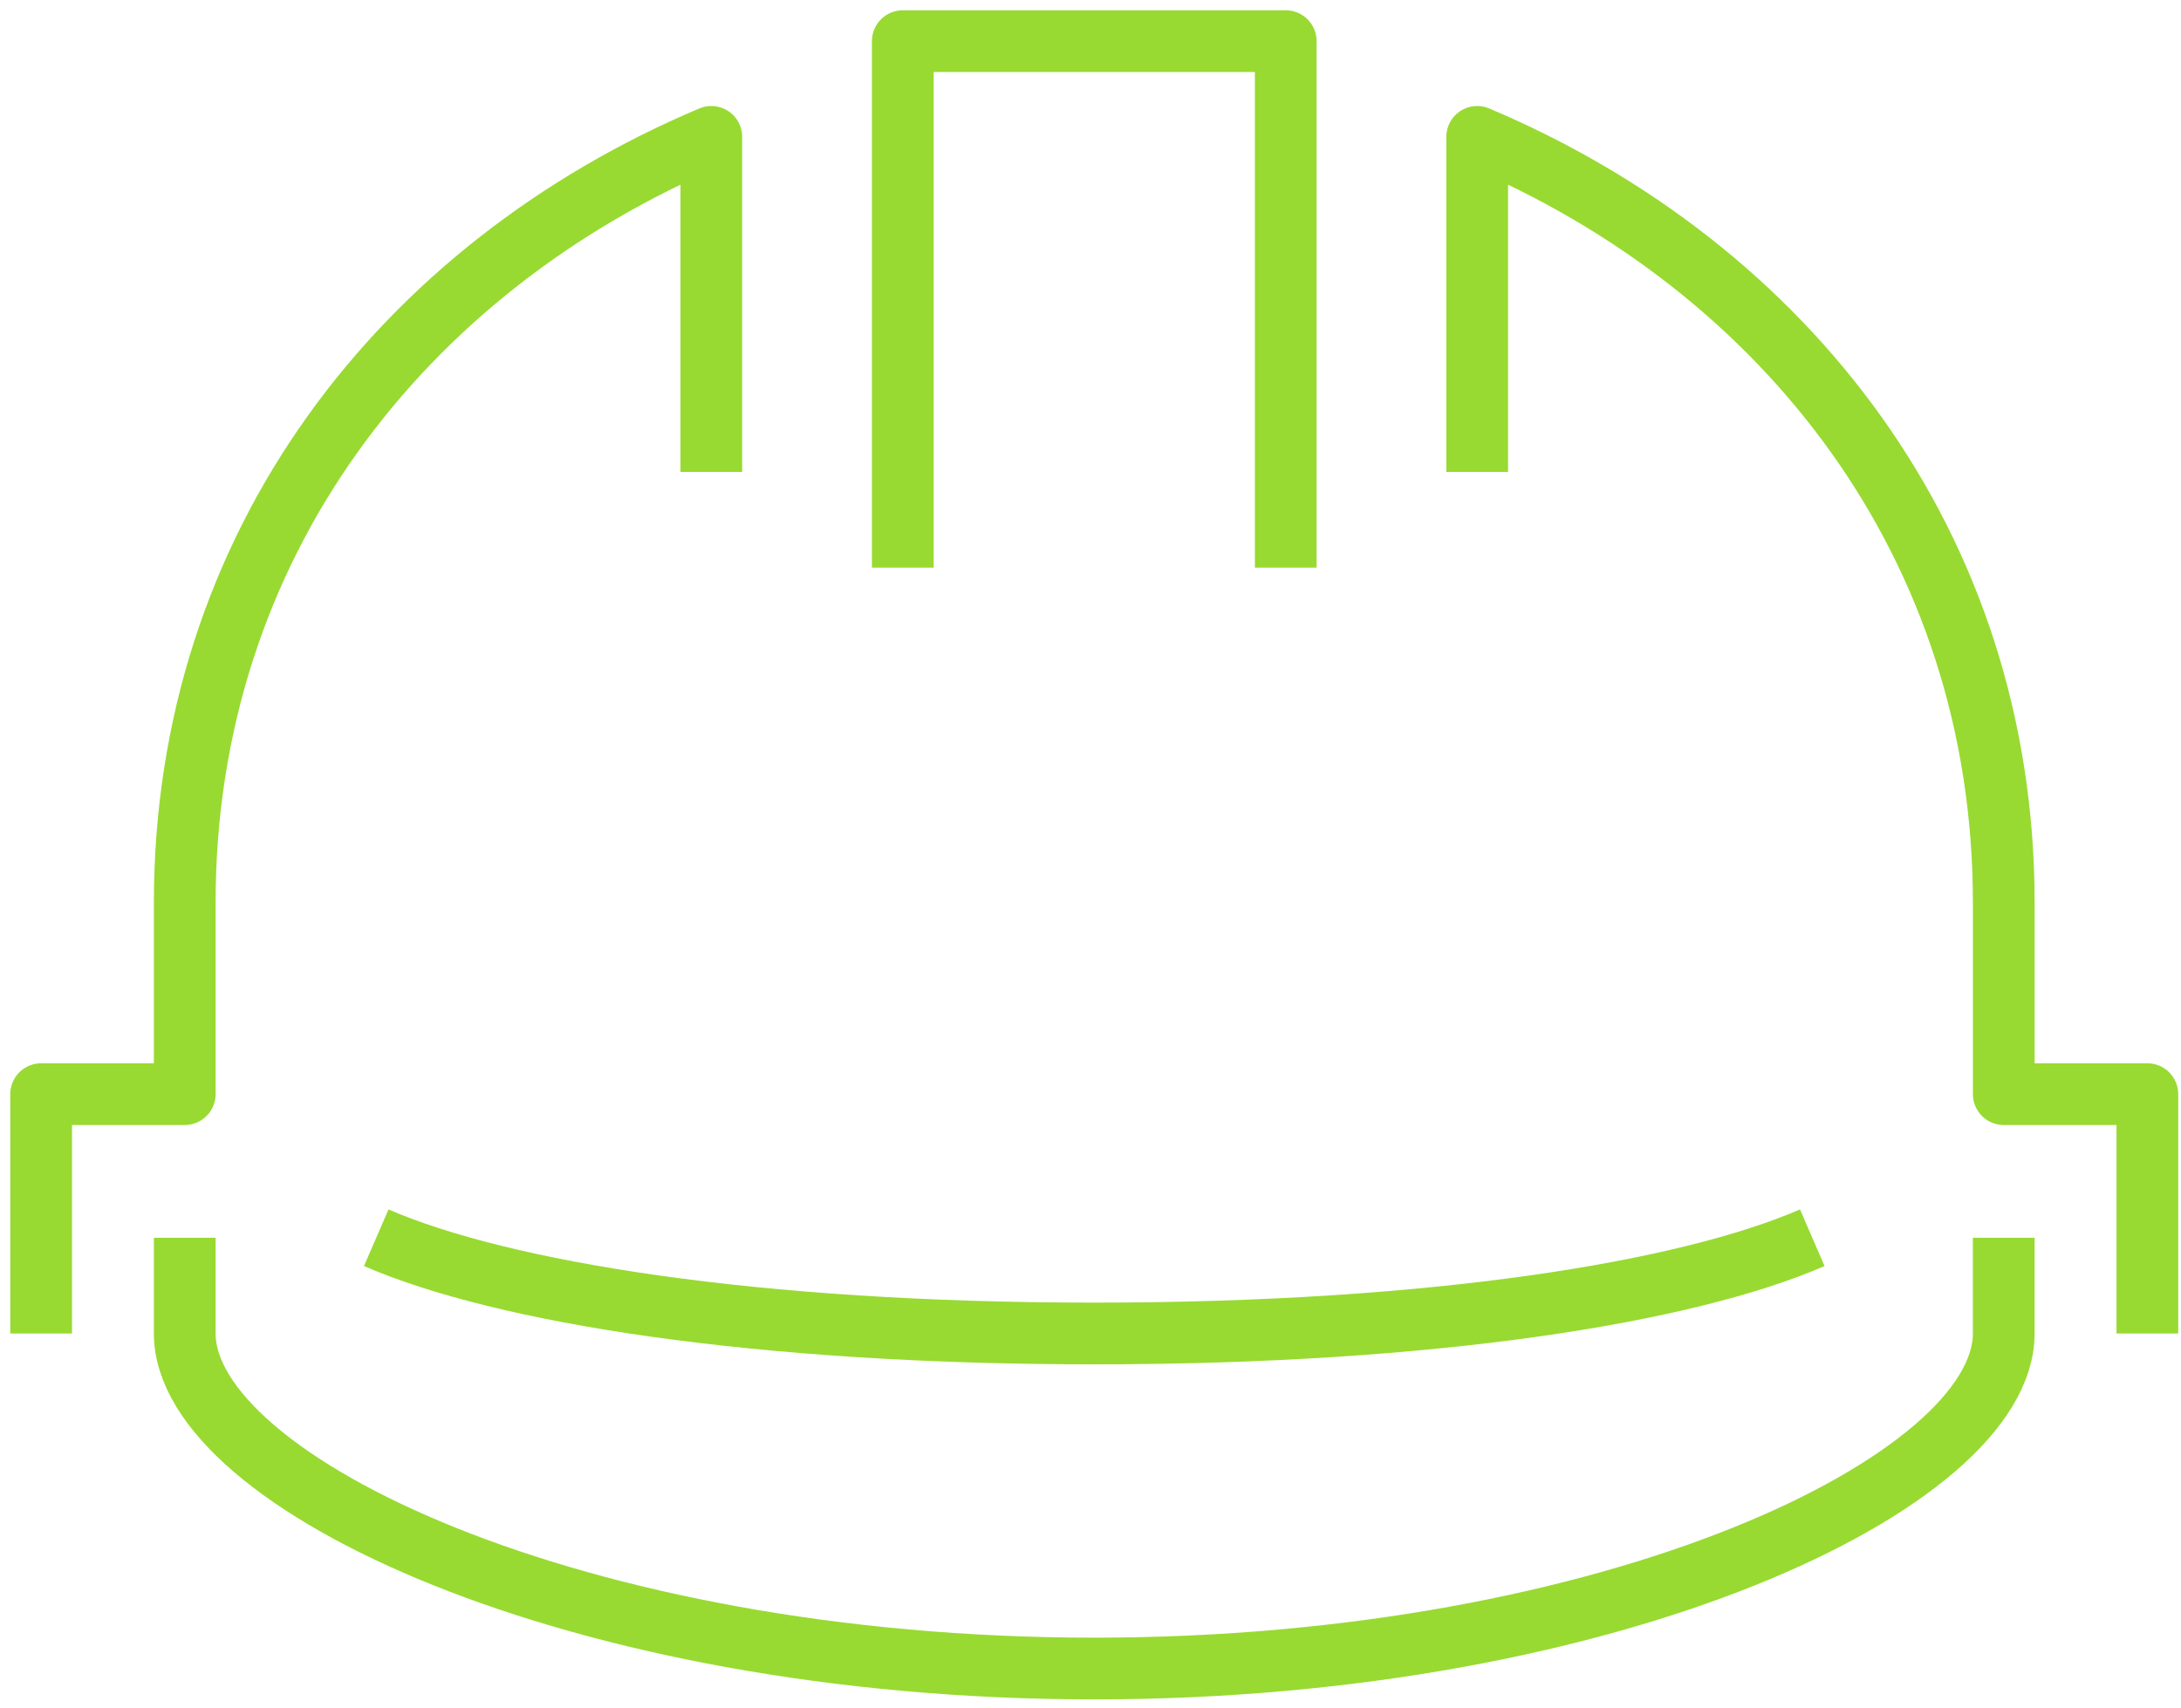
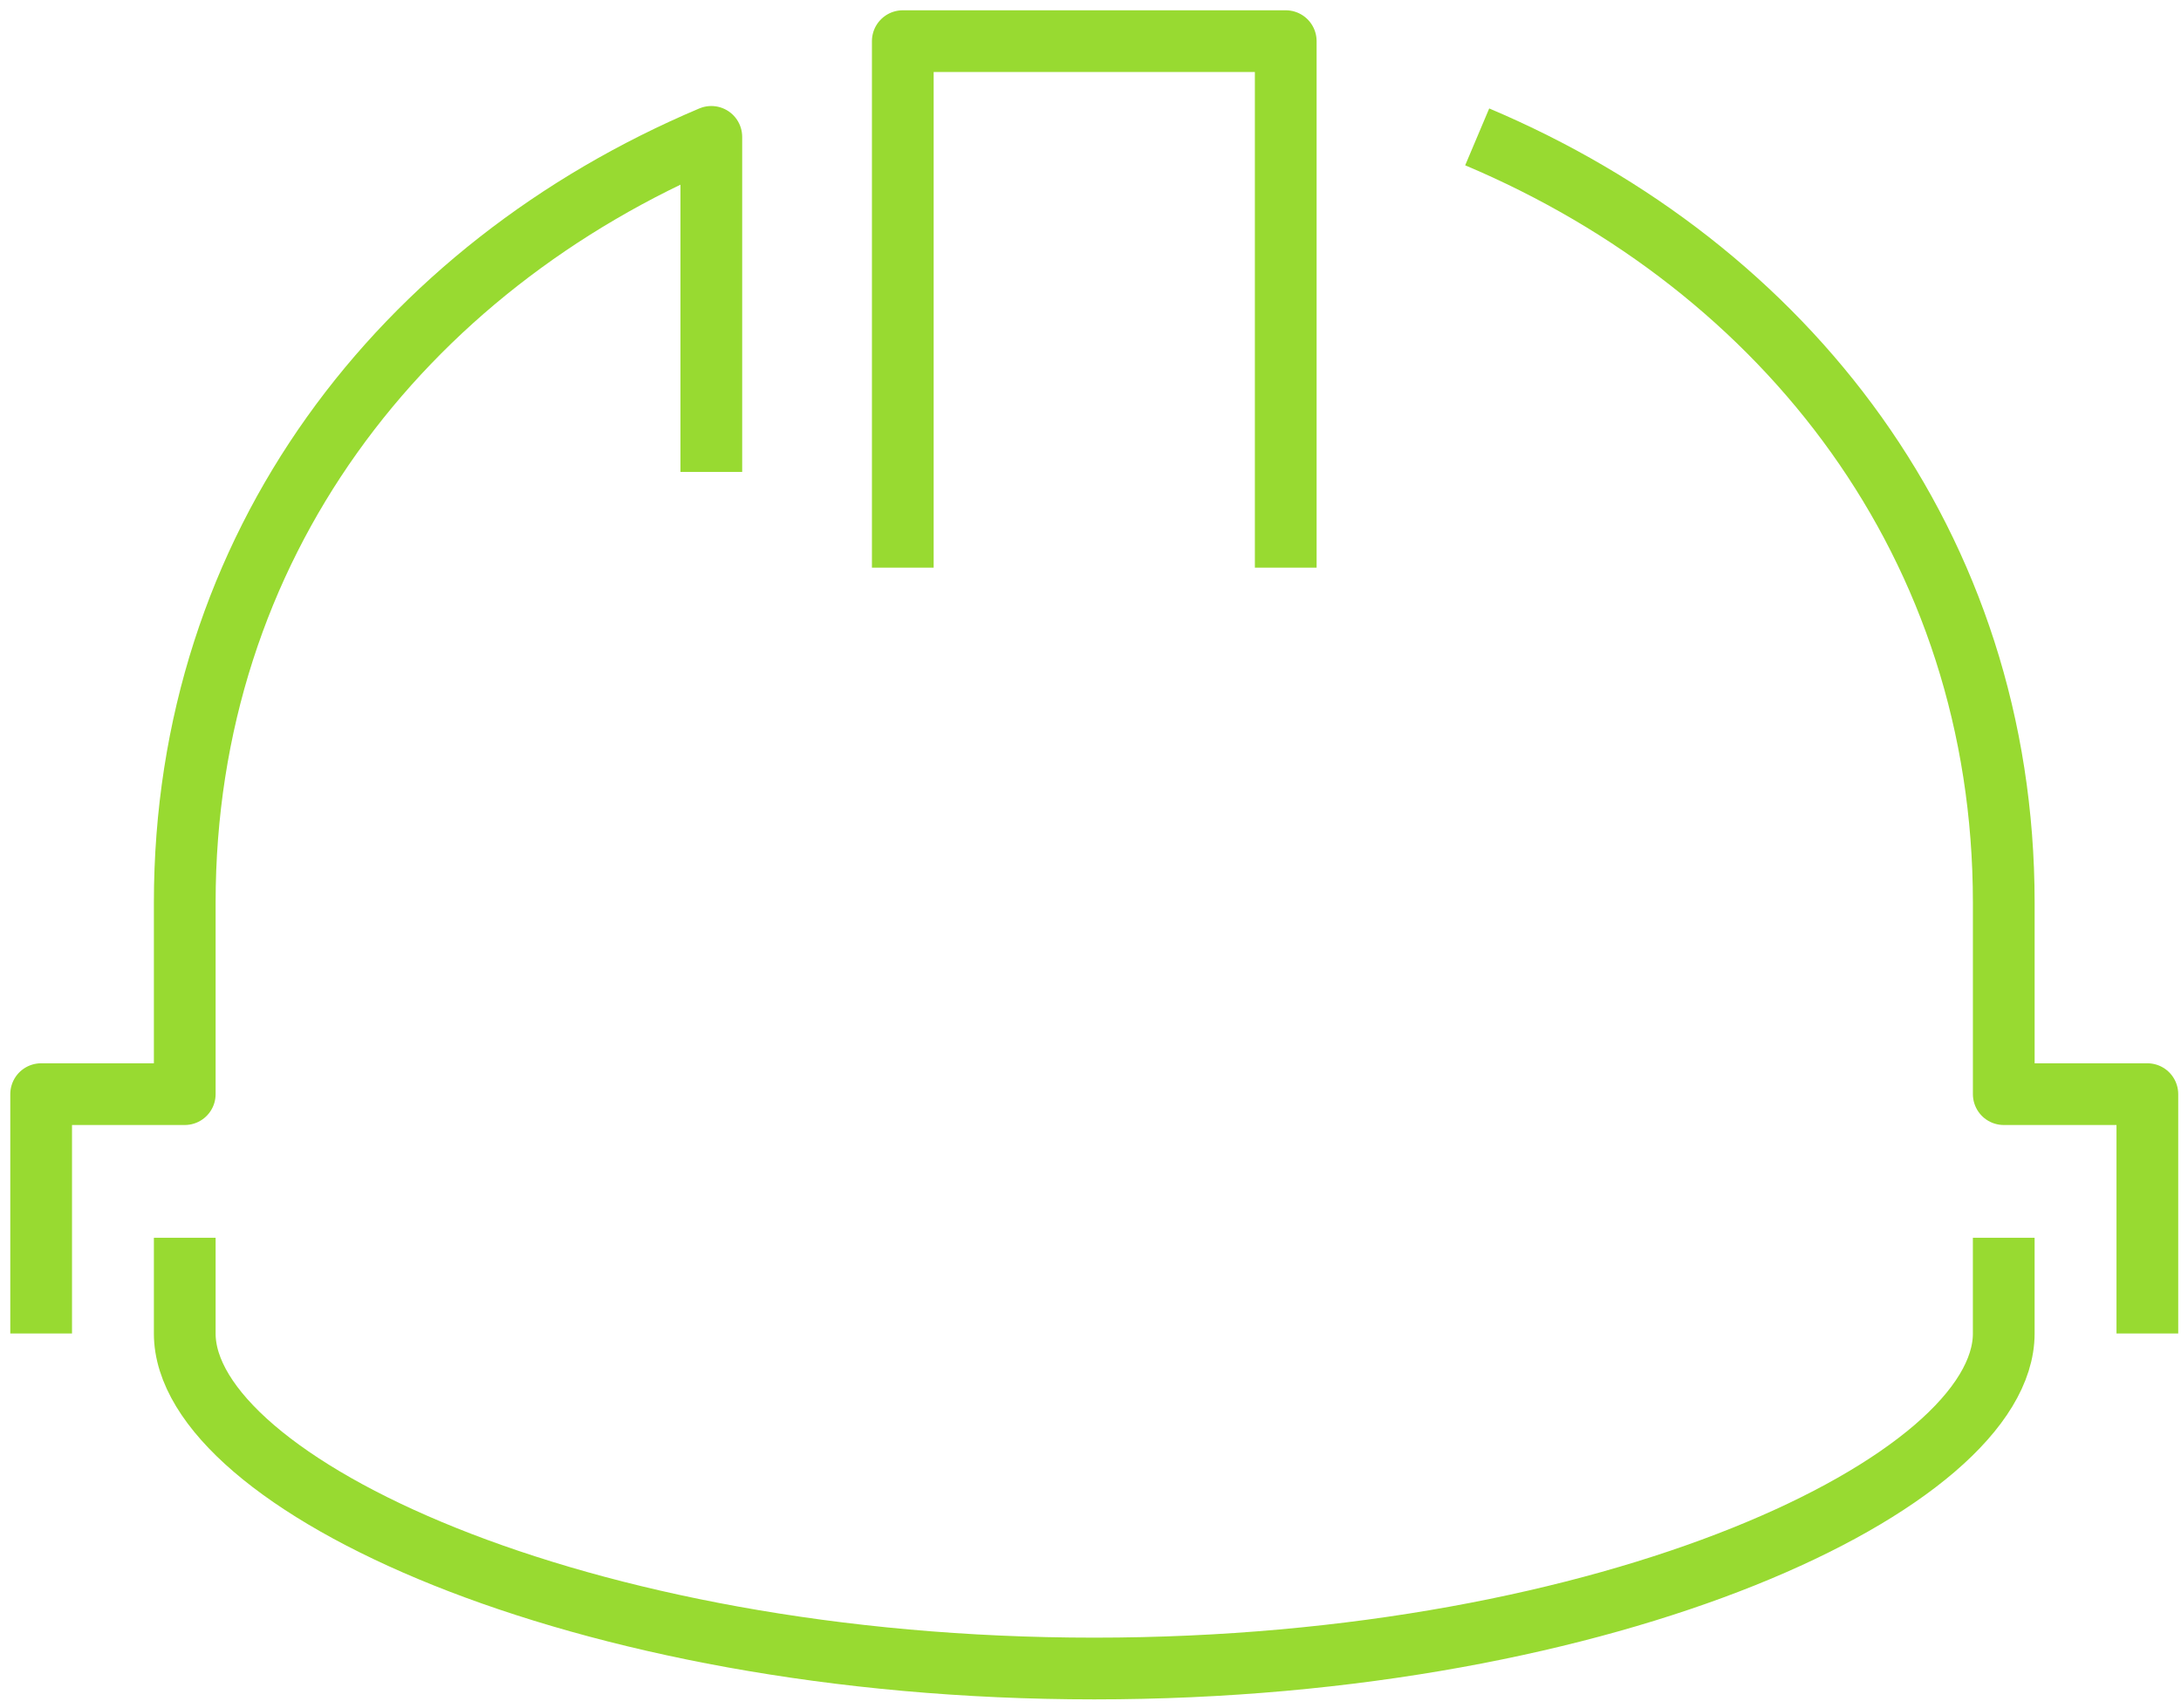
<svg xmlns="http://www.w3.org/2000/svg" width="106" height="83" viewBox="0 0 106 83" fill="none">
  <path d="M2 64.815V53.182H8.979V43.877C8.979 26.521 19.542 13.004 34.571 6.653V22.938" stroke="#98DA31" stroke-width="3" stroke-linejoin="round" />
  <path d="M97.385 60.162V64.815C97.385 72.027 78.401 81.1 53.182 81.1C27.963 81.1 8.979 72.027 8.979 64.815V60.162" stroke="#98DA31" stroke-width="3" stroke-linejoin="round" />
-   <path d="M88.08 60.162C81.961 62.814 69.701 64.815 53.183 64.815C36.665 64.815 24.404 62.814 18.286 60.162" stroke="#98DA31" stroke-width="3" stroke-linejoin="round" />
  <path d="M62.489 27.591V2H53.183H43.877V27.591" stroke="#98DA31" stroke-width="3" stroke-linejoin="round" />
-   <path d="M104.365 64.815V53.182H97.386V43.877C97.386 26.521 86.823 13.004 71.794 6.653V22.938" stroke="#98DA31" stroke-width="3" stroke-linejoin="round" />
+   <path d="M104.365 64.815V53.182H97.386V43.877C97.386 26.521 86.823 13.004 71.794 6.653" stroke="#98DA31" stroke-width="3" stroke-linejoin="round" />
</svg>